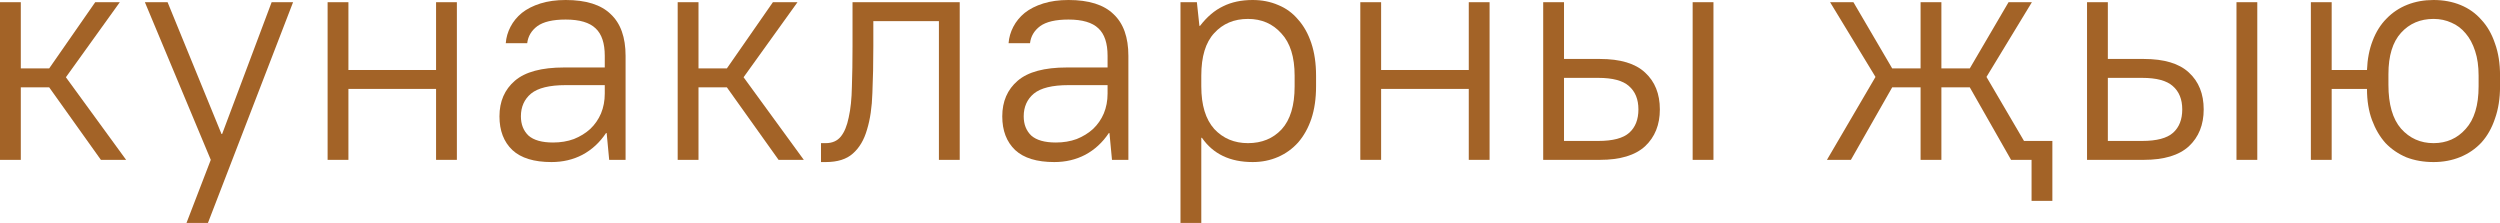
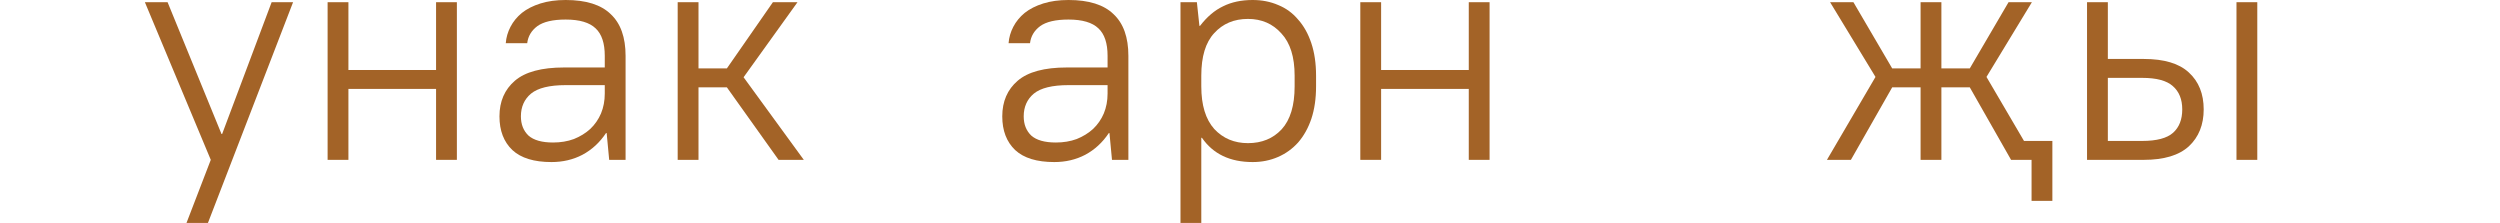
<svg xmlns="http://www.w3.org/2000/svg" viewBox="0 0 118.938 10.605" fill="none">
-   <path d="M0 0.105H0.99V3.255H2.34L4.53 0.105H5.7L3.135 3.675L6 7.605H4.8L2.34 4.155H0.99V7.605H0V0.105Z" fill="#A36327" />
  <path d="M10.028 7.605L6.893 0.105H7.973L10.538 6.375H10.568L12.923 0.105H13.943L9.893 10.605H8.873L10.028 7.605Z" fill="#A36327" />
  <path d="M15.586 0.105H16.576V3.33H20.746V0.105H21.736V7.605H20.746V4.23H16.576V7.605H15.586V0.105Z" fill="#A36327" />
  <path d="M26.237 7.71C25.407 7.71 24.787 7.52 24.377 7.14C23.967 6.75 23.762 6.215 23.762 5.535C23.762 4.825 24.007 4.26 24.497 3.84C24.987 3.42 25.767 3.21 26.837 3.21H28.772V2.655C28.772 2.055 28.627 1.62 28.337 1.35C28.047 1.07 27.572 0.93 26.912 0.93C26.302 0.93 25.852 1.035 25.562 1.245C25.282 1.455 25.122 1.725 25.082 2.055H24.062C24.082 1.785 24.157 1.525 24.287 1.275C24.417 1.025 24.597 0.805 24.827 0.615C25.067 0.425 25.362 0.275 25.712 0.165C26.062 0.055 26.462 0 26.912 0C27.882 0 28.597 0.225 29.057 0.675C29.527 1.115 29.762 1.775 29.762 2.655V7.605H28.982L28.862 6.33H28.832C28.532 6.78 28.157 7.125 27.707 7.365C27.267 7.595 26.777 7.71 26.237 7.71ZM26.312 6.78C26.672 6.78 27.002 6.725 27.302 6.615C27.602 6.495 27.862 6.335 28.082 6.135C28.302 5.925 28.472 5.68 28.592 5.4C28.712 5.11 28.772 4.795 28.772 4.455V4.05H26.912C26.142 4.05 25.592 4.185 25.262 4.455C24.942 4.725 24.782 5.085 24.782 5.535C24.782 5.915 24.902 6.22 25.142 6.45C25.392 6.67 25.782 6.78 26.312 6.78Z" fill="#A36327" />
  <path d="M32.241 0.105H33.231V3.255H34.581L36.771 0.105H37.941L35.376 3.675L38.241 7.605H37.041L34.581 4.155H33.231V7.605H32.241V0.105Z" fill="#A36327" />
-   <path d="M39.059 6.81H39.284C39.594 6.81 39.834 6.705 40.004 6.495C40.174 6.285 40.299 5.98 40.379 5.58C40.469 5.18 40.519 4.695 40.529 4.125C40.549 3.555 40.559 2.915 40.559 2.205V0.105H45.659V7.605H44.669V1.005H41.549V2.205C41.549 3.015 41.534 3.755 41.504 4.425C41.484 5.095 41.399 5.675 41.249 6.165C41.109 6.655 40.884 7.035 40.574 7.305C40.274 7.575 39.844 7.71 39.284 7.71H39.059V6.81Z" fill="#A36327" />
  <path d="M50.158 7.71C49.328 7.71 48.708 7.52 48.298 7.14C47.888 6.75 47.683 6.215 47.683 5.535C47.683 4.825 47.928 4.26 48.418 3.84C48.908 3.42 49.688 3.21 50.758 3.21H52.693V2.655C52.693 2.055 52.548 1.62 52.258 1.35C51.968 1.07 51.493 0.93 50.833 0.93C50.223 0.93 49.773 1.035 49.483 1.245C49.203 1.455 49.043 1.725 49.003 2.055H47.983C48.003 1.785 48.078 1.525 48.208 1.275C48.338 1.025 48.518 0.805 48.748 0.615C48.988 0.425 49.283 0.275 49.633 0.165C49.983 0.055 50.383 0 50.833 0C51.803 0 52.518 0.225 52.978 0.675C53.448 1.115 53.683 1.775 53.683 2.655V7.605H52.903L52.783 6.33H52.753C52.453 6.78 52.078 7.125 51.628 7.365C51.188 7.595 50.698 7.71 50.158 7.71ZM50.233 6.78C50.593 6.78 50.923 6.725 51.223 6.615C51.523 6.495 51.783 6.335 52.003 6.135C52.223 5.925 52.393 5.68 52.513 5.4C52.633 5.11 52.693 4.795 52.693 4.455V4.05H50.833C50.063 4.05 49.513 4.185 49.183 4.455C48.863 4.725 48.703 5.085 48.703 5.535C48.703 5.915 48.823 6.22 49.063 6.45C49.313 6.67 49.703 6.78 50.233 6.78Z" fill="#A36327" />
  <path d="M56.162 0.105H56.942L57.062 1.23H57.092C57.422 0.8 57.787 0.49 58.187 0.3C58.587 0.1 59.057 0 59.597 0C60.037 0 60.442 0.08 60.812 0.24C61.182 0.39 61.497 0.62 61.757 0.93C62.027 1.23 62.237 1.605 62.387 2.055C62.537 2.505 62.612 3.02 62.612 3.6V4.11C62.612 4.69 62.537 5.205 62.387 5.655C62.237 6.095 62.027 6.47 61.757 6.78C61.487 7.08 61.167 7.31 60.797 7.47C60.427 7.63 60.027 7.71 59.597 7.71C58.517 7.71 57.712 7.325 57.182 6.555H57.152V10.605H56.162V0.105ZM59.372 6.81C60.032 6.81 60.567 6.59 60.977 6.15C61.387 5.7 61.592 5.02 61.592 4.11V3.6C61.592 2.71 61.382 2.04 60.962 1.59C60.552 1.13 60.022 0.9 59.372 0.9C58.712 0.9 58.177 1.125 57.767 1.575C57.357 2.015 57.152 2.69 57.152 3.6V4.11C57.152 5 57.357 5.675 57.767 6.135C58.187 6.585 58.722 6.81 59.372 6.81Z" fill="#A36327" />
  <path d="M64.717 0.105H65.707V3.33H69.877V0.105H70.867V7.605H69.877V4.23H65.707V7.605H64.717V0.105Z" fill="#A36327" />
-   <path d="M80.528 0.105H81.518V7.605H80.528V0.105ZM73.418 0.105H74.408V2.805H76.118C77.088 2.805 77.803 3.02 78.263 3.45C78.733 3.88 78.968 4.465 78.968 5.205C78.968 5.935 78.733 6.52 78.263 6.96C77.793 7.39 77.078 7.605 76.118 7.605H73.418V0.105ZM74.408 3.705V6.705H76.043C76.733 6.705 77.223 6.575 77.513 6.315C77.803 6.055 77.948 5.685 77.948 5.205C77.948 4.725 77.798 4.355 77.498 4.095C77.208 3.835 76.723 3.705 76.043 3.705H74.408Z" fill="#A36327" />
  <path d="M89.227 3.66L87.067 0.105H88.177L90.022 3.255H91.372V0.105H92.362V3.255H93.713L95.557 0.105H96.667L94.507 3.66L96.292 6.705H97.642V9.555H96.652V7.605H95.677L93.713 4.155H92.362V7.605H91.372V4.155H90.022L88.057 7.605H86.917L89.227 3.66Z" fill="#A36327" />
  <path d="M106.401 0.105H107.391V7.605H106.401V0.105ZM99.291 0.105H100.281V2.805H101.991C102.961 2.805 103.676 3.02 104.136 3.45C104.606 3.88 104.841 4.465 104.841 5.205C104.841 5.935 104.606 6.52 104.136 6.96C103.666 7.39 102.951 7.605 101.991 7.605H99.291V0.105ZM100.281 3.705V6.705H101.916C102.606 6.705 103.096 6.575 103.386 6.315C103.676 6.055 103.821 5.685 103.821 5.205C103.821 4.725 103.671 4.355 103.371 4.095C103.081 3.835 102.596 3.705 101.916 3.705H100.281Z" fill="#A36327" />
-   <path d="M109.94 0.105H110.93V3.33H112.61C112.63 2.81 112.72 2.345 112.88 1.935C113.04 1.515 113.26 1.165 113.54 0.885C113.82 0.595 114.15 0.375 114.53 0.225C114.91 0.075 115.325 0 115.775 0C116.245 0 116.675 0.08 117.065 0.24C117.455 0.4 117.785 0.635 118.055 0.945C118.335 1.245 118.55 1.62 118.7 2.07C118.86 2.51 118.94 3.02 118.94 3.6V4.11C118.94 4.68 118.86 5.19 118.7 5.64C118.55 6.09 118.335 6.47 118.055 6.78C117.775 7.08 117.44 7.31 117.05 7.47C116.66 7.63 116.235 7.71 115.775 7.71C115.305 7.71 114.875 7.635 114.485 7.485C114.105 7.325 113.775 7.1 113.495 6.81C113.225 6.51 113.01 6.145 112.85 5.715C112.69 5.285 112.61 4.79 112.61 4.23H110.93V7.605H109.94V0.105ZM115.775 6.81C116.395 6.81 116.905 6.585 117.305 6.135C117.715 5.685 117.92 5.01 117.92 4.11V3.6C117.92 3.15 117.865 2.76 117.755 2.43C117.645 2.09 117.495 1.81 117.305 1.59C117.115 1.36 116.89 1.19 116.63 1.08C116.37 0.96 116.085 0.9 115.775 0.9C115.145 0.9 114.63 1.12 114.23 1.56C113.83 2 113.63 2.655 113.63 3.525V4.035C113.63 4.965 113.83 5.66 114.23 6.12C114.64 6.58 115.155 6.81 115.775 6.81Z" fill="#A36327" />
</svg>